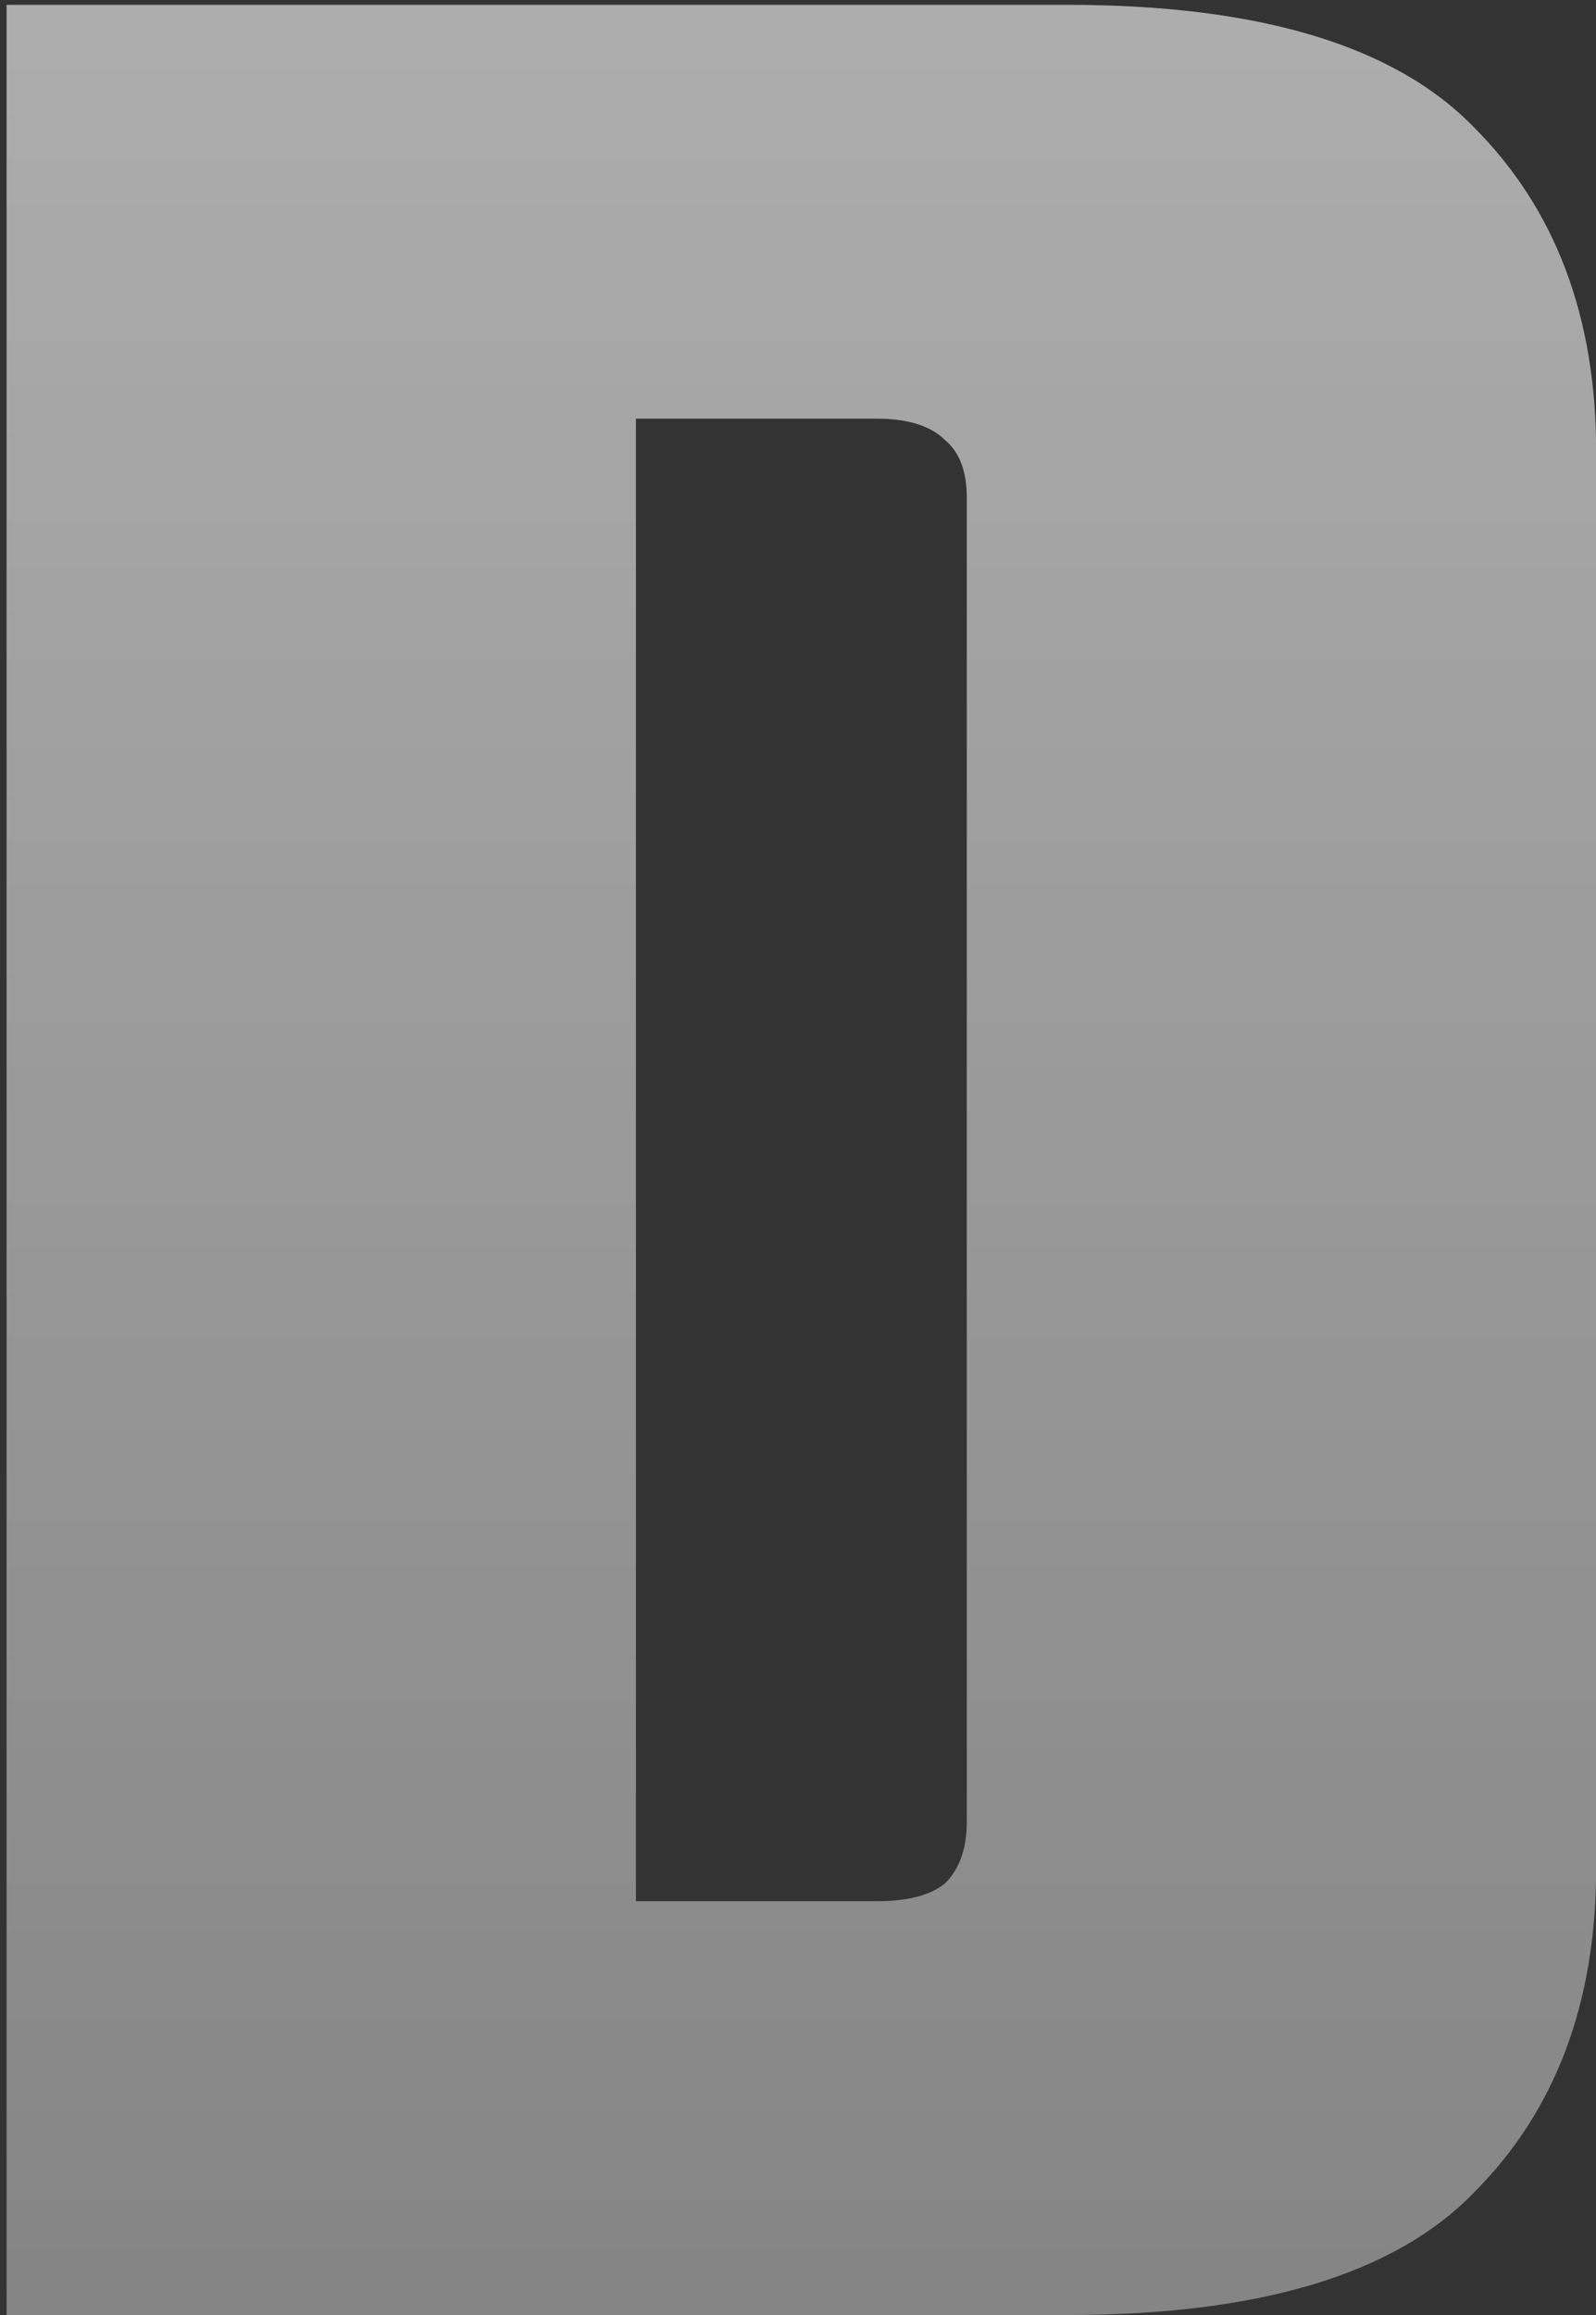
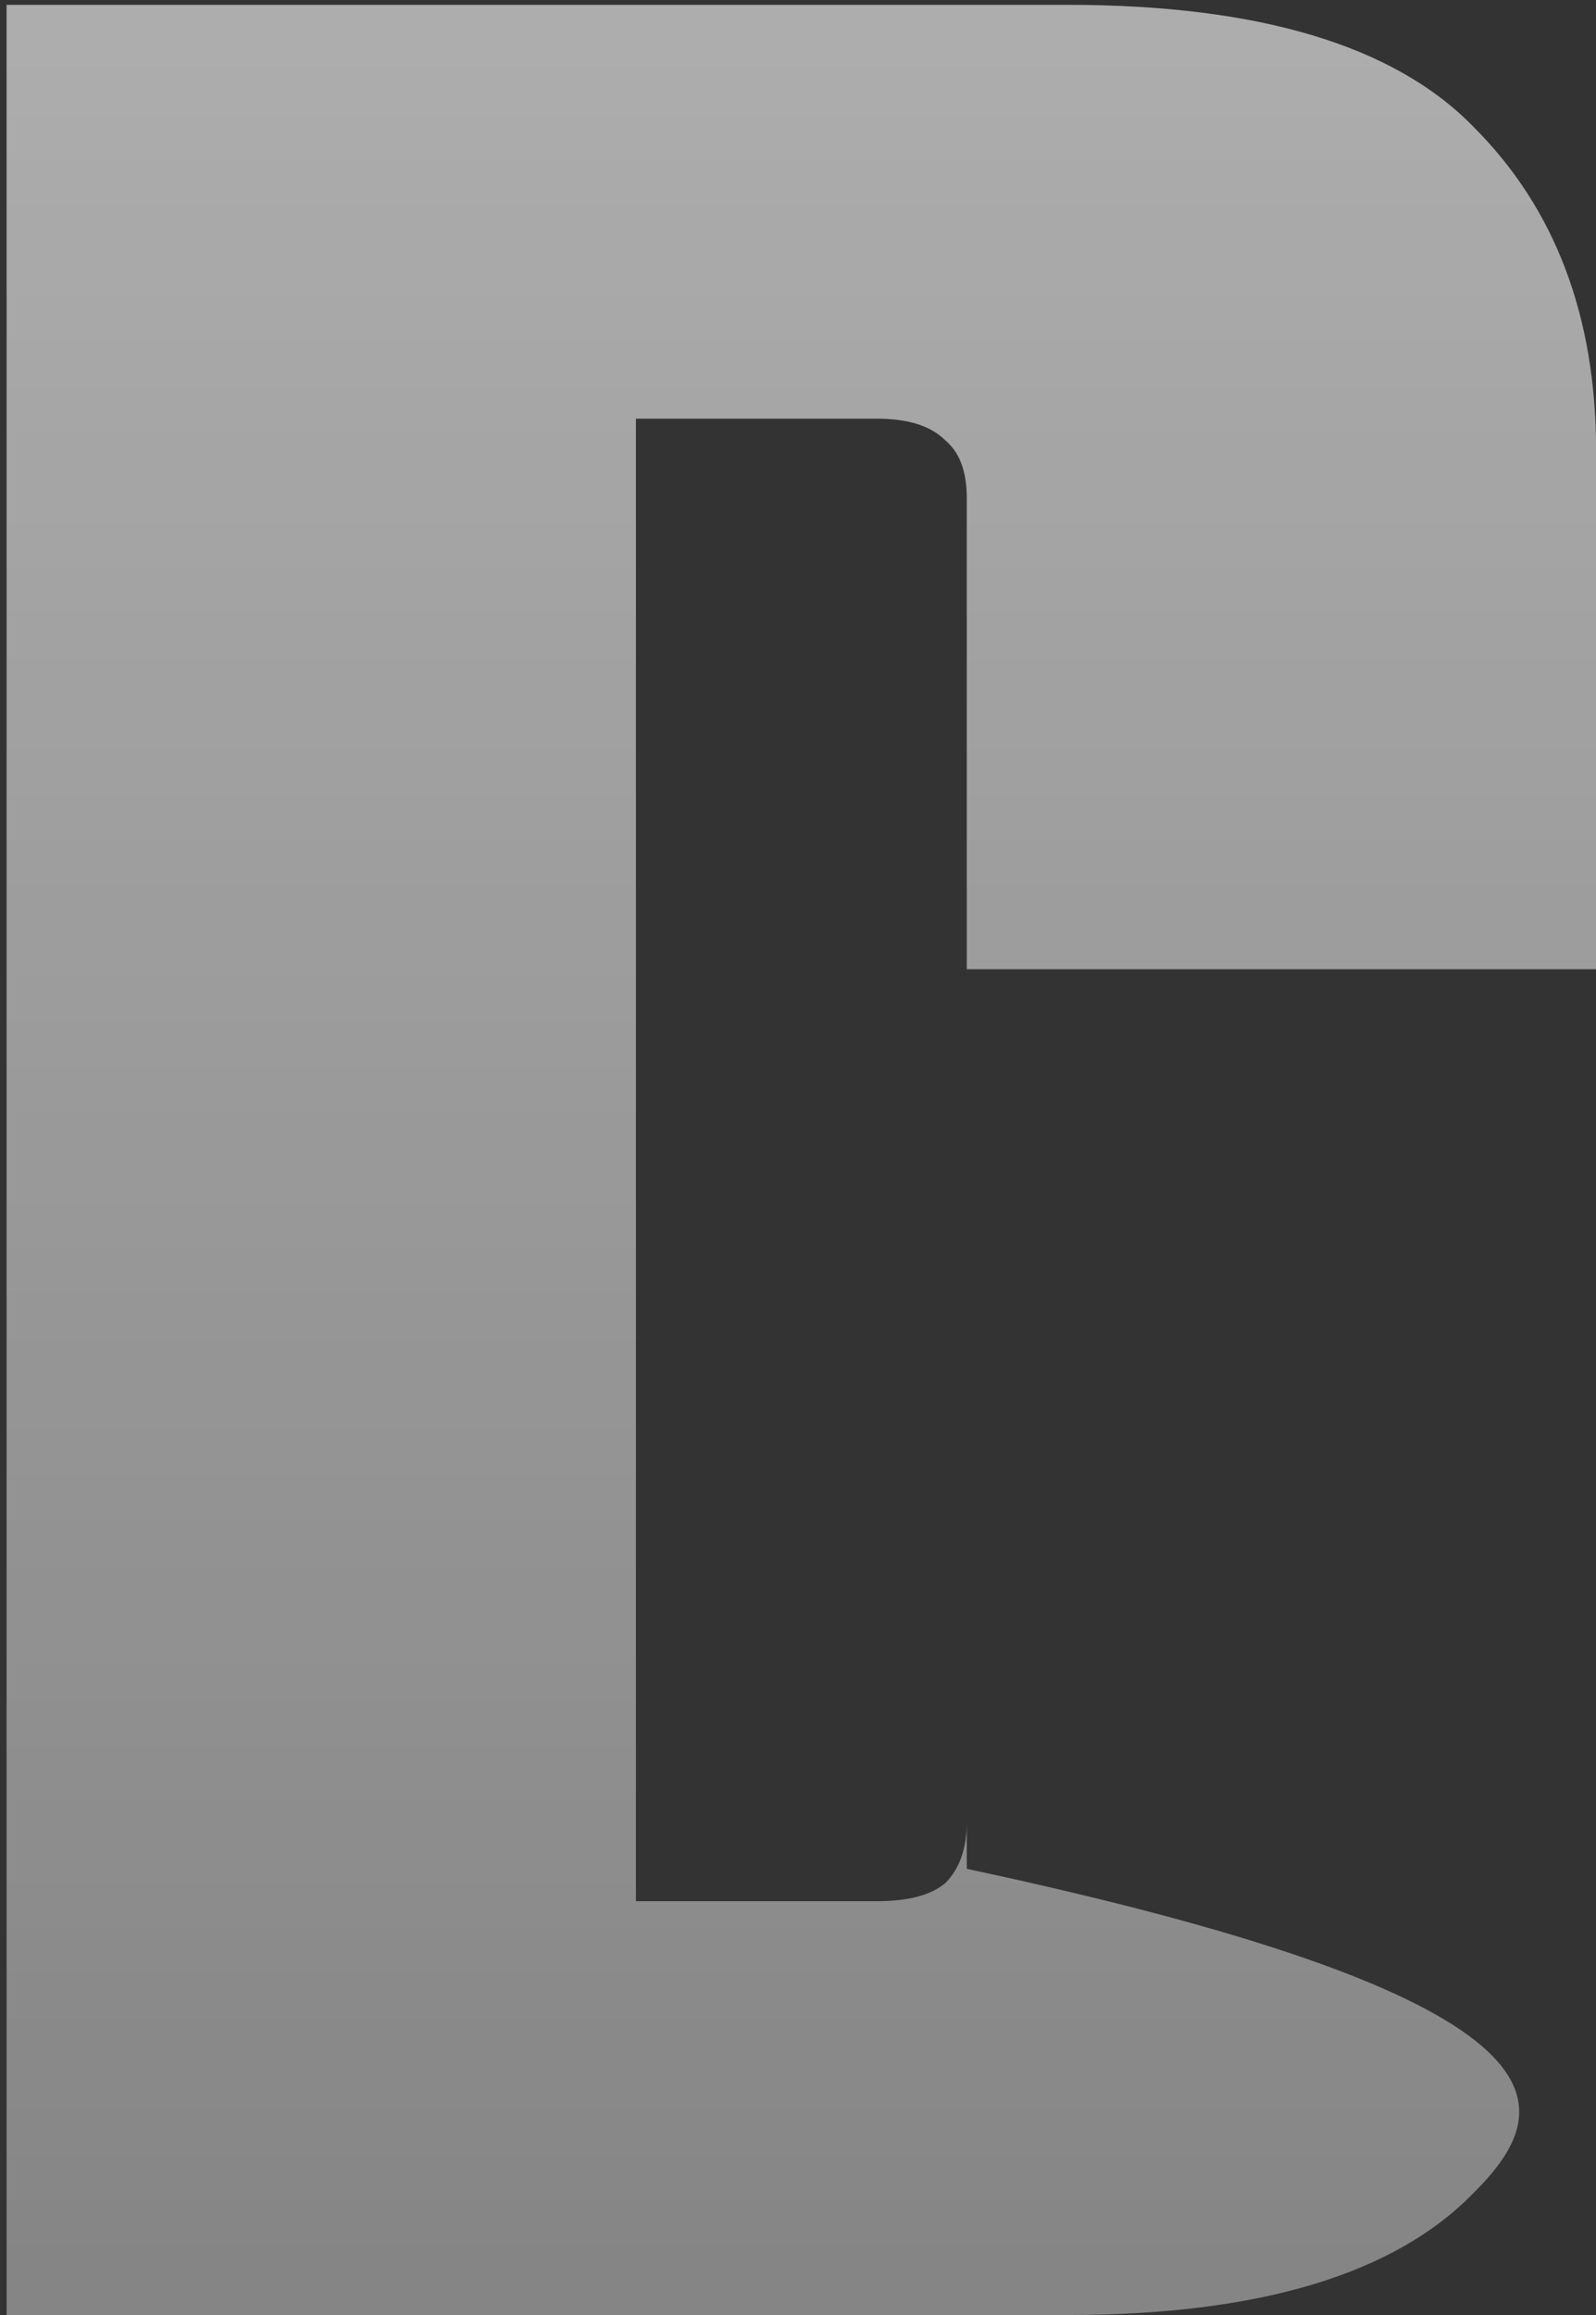
<svg xmlns="http://www.w3.org/2000/svg" width="129" height="187" viewBox="0 0 129 187" fill="none">
  <rect x="0" y="0" width="129" height="187" fill="#333333" stroke="none" />
  <g style="mix-blend-mode:soft-light">
-     <path d="M78.142 78.29V40.212C78.142 38.081 77.561 36.531 76.398 35.562C75.235 34.399 73.394 33.818 70.875 33.818H17.392V0.391H86.281C101.783 0.391 112.731 3.685 119.126 10.274C125.715 16.862 129.009 25.582 129.009 36.434V78.29H78.142ZM78.142 147.178V74.511H129.009V150.957C129.009 161.809 125.715 170.529 119.126 177.117C112.731 183.706 101.783 187 86.281 187H17.392V153.573H70.875C73.394 153.573 75.235 153.089 76.398 152.12C77.561 150.957 78.142 149.31 78.142 147.178ZM0.533 0.391H51.4V187H0.533V0.391Z" fill="url(#paint0_linear_1326_1081)" />
+     <path d="M78.142 78.29V40.212C78.142 38.081 77.561 36.531 76.398 35.562C75.235 34.399 73.394 33.818 70.875 33.818H17.392V0.391H86.281C101.783 0.391 112.731 3.685 119.126 10.274C125.715 16.862 129.009 25.582 129.009 36.434V78.29H78.142ZM78.142 147.178V74.511V150.957C129.009 161.809 125.715 170.529 119.126 177.117C112.731 183.706 101.783 187 86.281 187H17.392V153.573H70.875C73.394 153.573 75.235 153.089 76.398 152.12C77.561 150.957 78.142 149.31 78.142 147.178ZM0.533 0.391H51.4V187H0.533V0.391Z" fill="url(#paint0_linear_1326_1081)" />
  </g>
  <defs>
    <linearGradient id="paint0_linear_1326_1081" x1="63" y1="0" x2="63" y2="187" gradientUnits="userSpaceOnUse">
      <stop stop-color="white" stop-opacity="0.6" />
      <stop offset="1" stop-color="white" stop-opacity="0.4" />
    </linearGradient>
  </defs>
</svg>